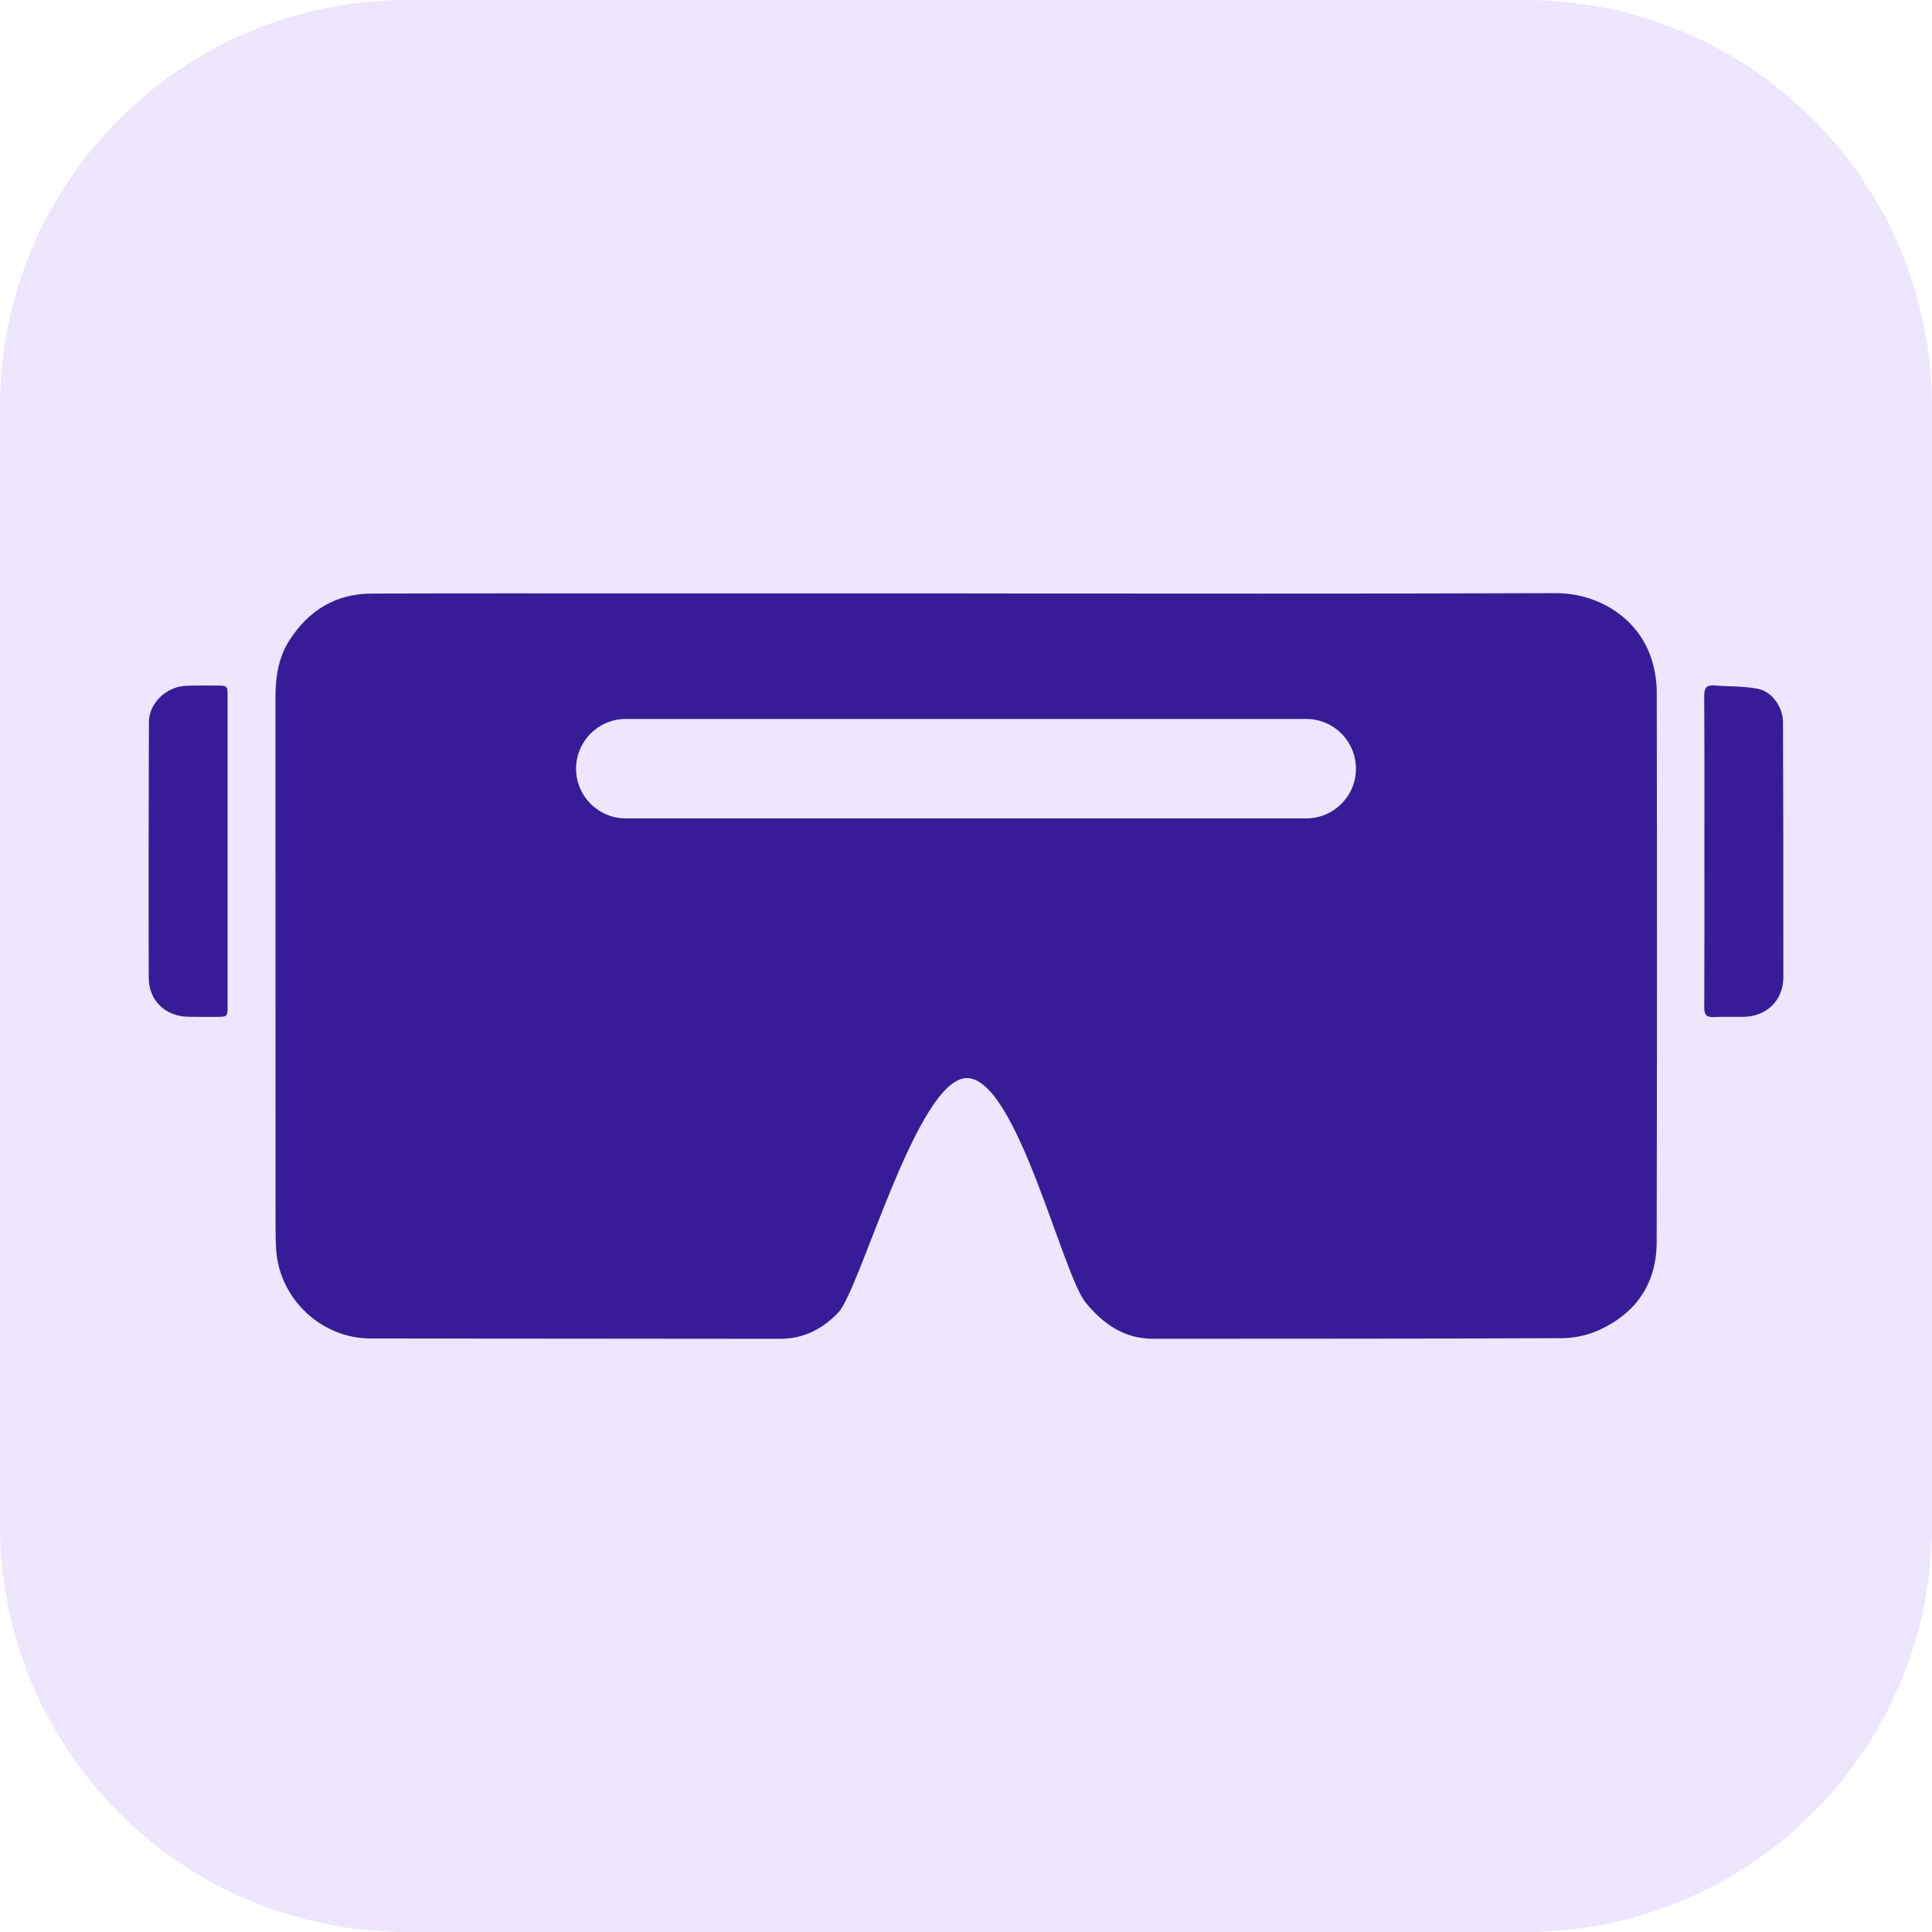
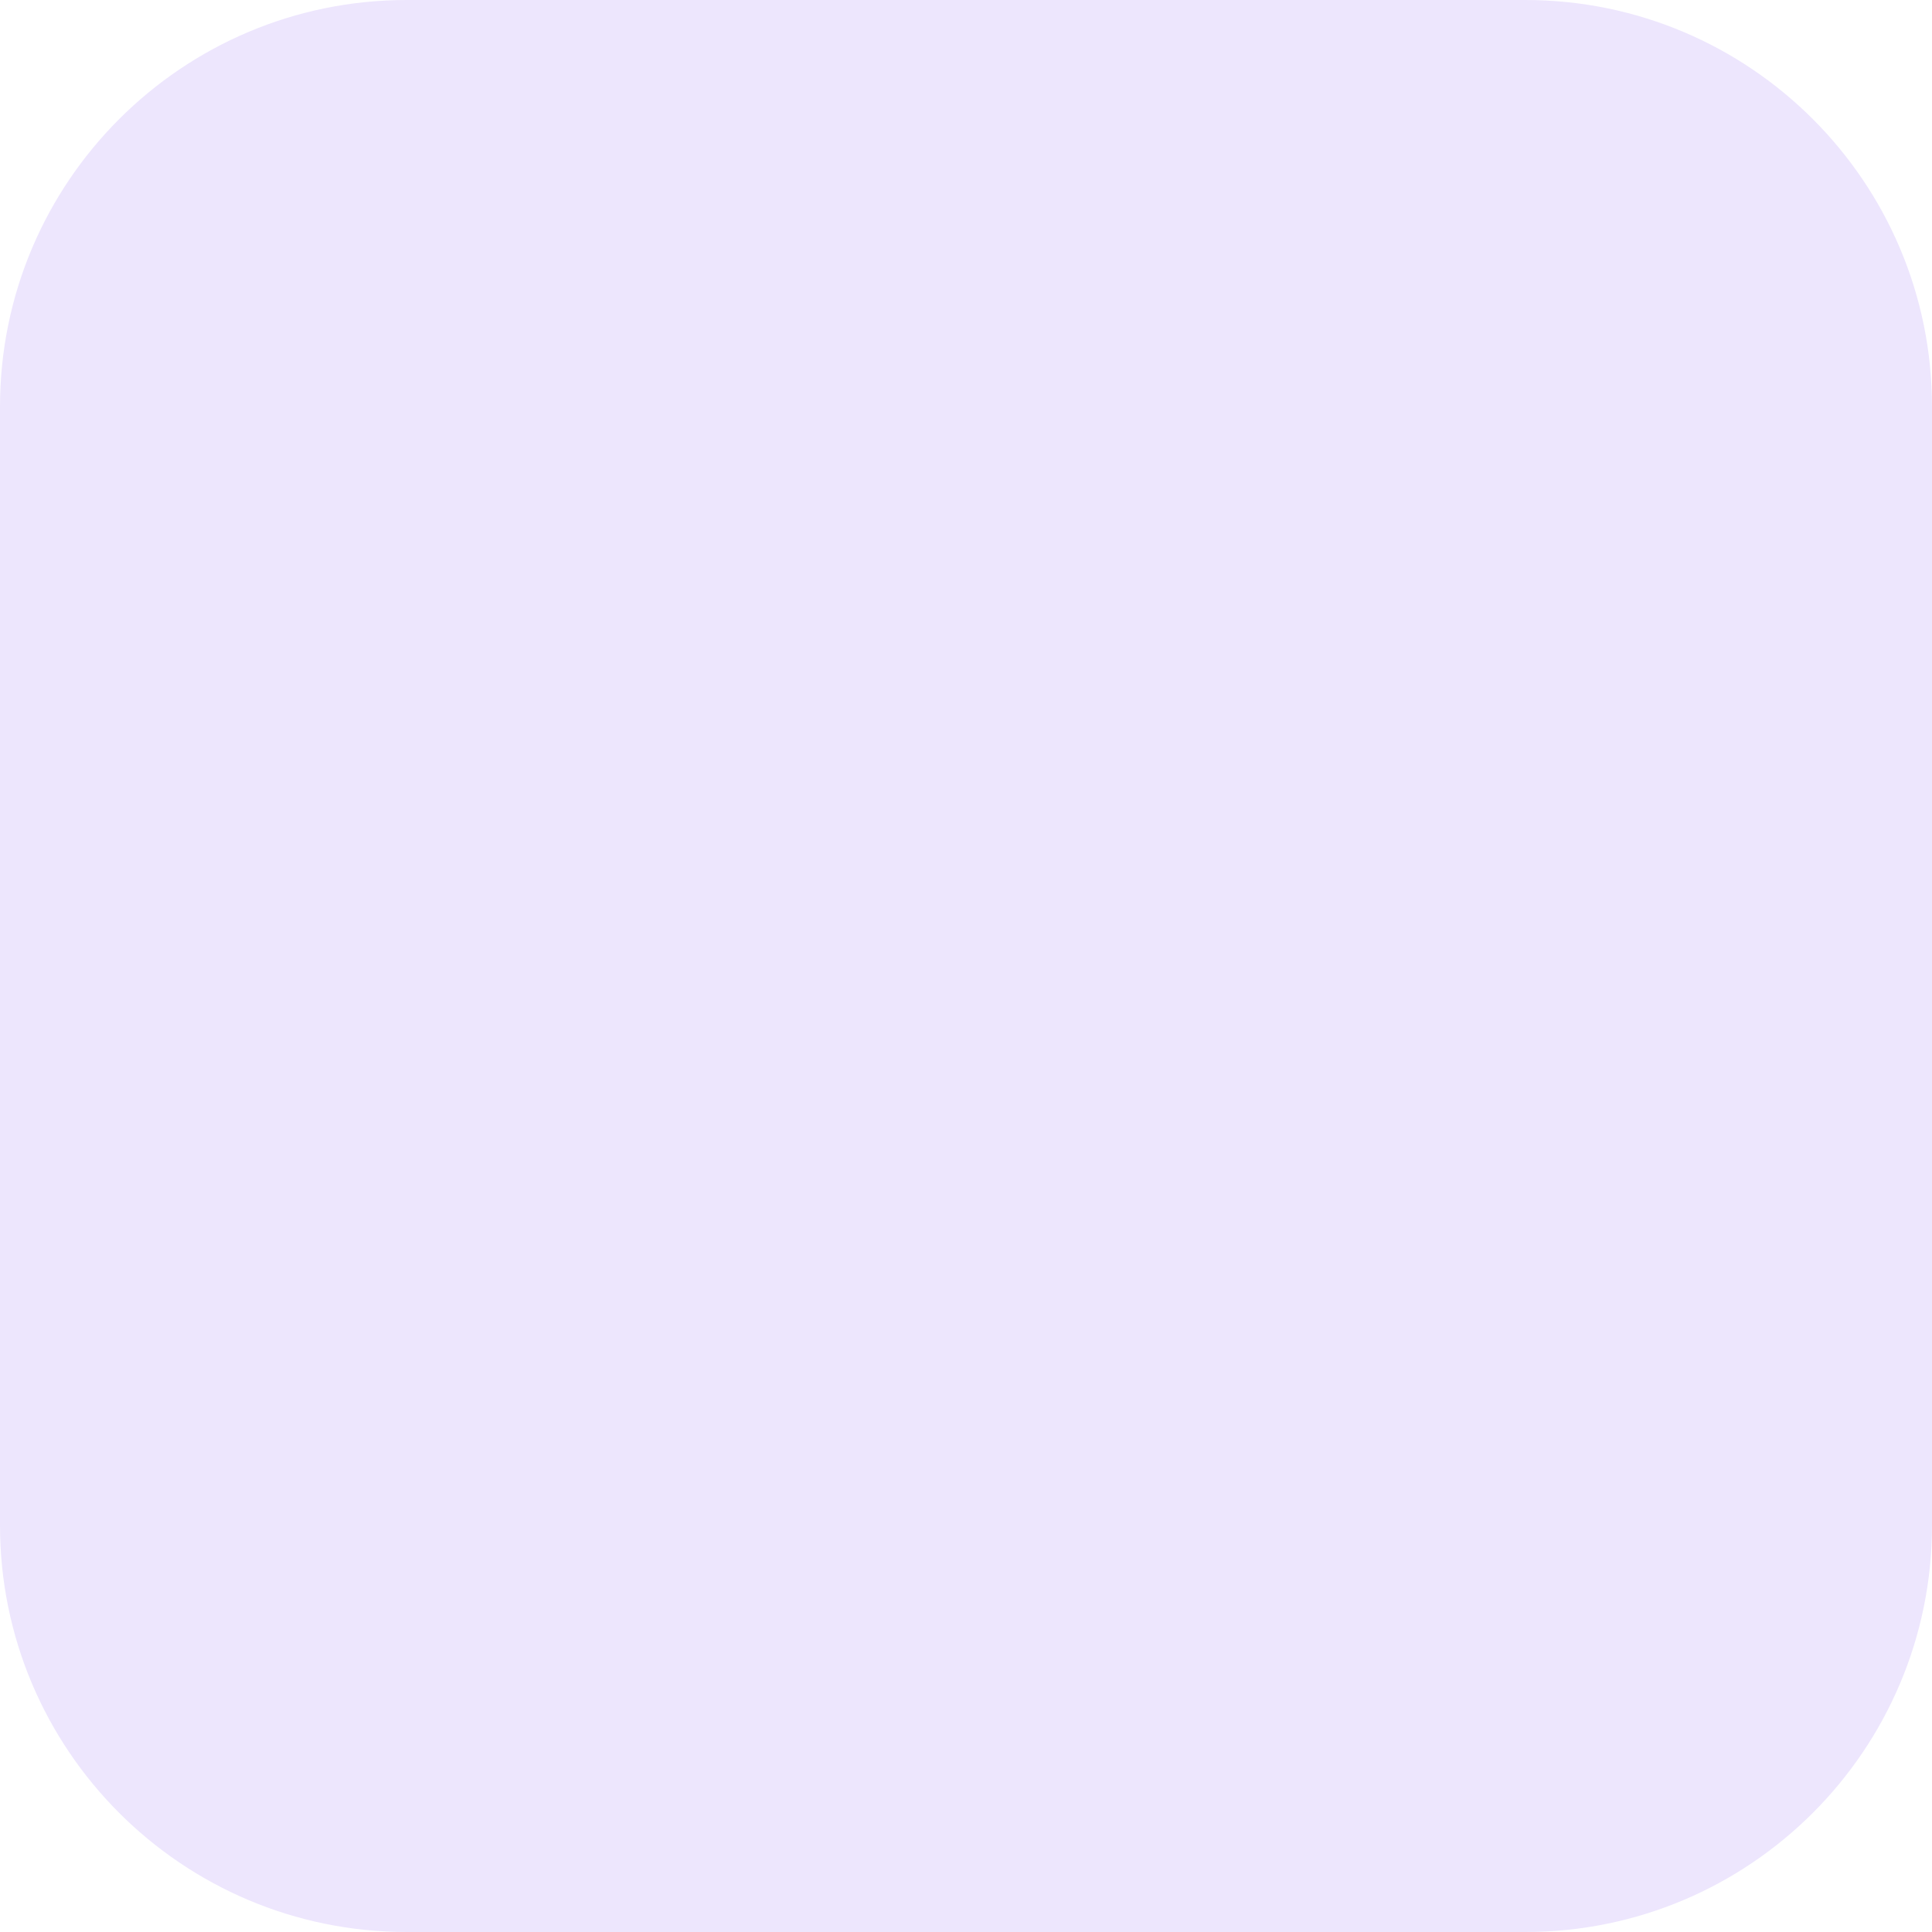
<svg xmlns="http://www.w3.org/2000/svg" version="1.1" id="Layer_1" x="0px" y="0px" viewBox="0 0 190 190" xml:space="preserve">
  <path fill="#EDE6FD" d="M150,190H40c-22.091,0-40-17.909-40-40V40C0,17.909,17.909,0,40,0h110c22.091,0,40,17.909,40,40v110 C190,172.091,172.091,190,150,190z" />
  <g>
-     <path fill="#381C97" d="M21.21,67.421c-0.982,0.001-1.966-0.017-2.946,0.025c-1.909,0.082-3.613,1.714-3.619,3.544 c-0.027,8.392-0.04,16.784-0.018,25.175c0.006,2.229,1.631,3.779,3.857,3.827c0.926,0.02,1.852,0.02,2.778,0.013 c1.116-0.008,1.12-0.015,1.12-1.13c0.001-5.052,0.001-10.104,0.001-15.156s0.001-10.104,0-15.156 C22.382,67.424,22.379,67.42,21.21,67.421z" />
-     <path fill="#381C97" d="M175.348,71.022c-0.005-1.451-1.04-2.984-2.447-3.277c-1.378-0.287-2.83-0.209-4.246-0.334 c-0.801-0.07-1.063,0.207-1.057,1.03c0.034,5.082,0.017,10.163,0.018,15.245c0.001,5.138,0.012,10.276-0.012,15.414 c-0.003,0.704,0.226,0.952,0.92,0.922c0.981-0.043,1.965-0.007,2.947-0.022c2.255-0.035,3.906-1.618,3.91-3.879 C175.394,87.755,175.374,79.388,175.348,71.022z" />
-     <path fill="#381C97" d="M162.352,64.619c-1.278-3.742-5.037-6.302-9.403-6.286c-19.287,0.073-38.574,0.031-57.861,0.031 c0-0.002,0-0.004,0-0.005c-10.556,0-21.112-0.001-31.668,0c-8.956,0.001-17.912-0.016-26.867,0.015 c-3.537,0.012-6.212,1.658-8.098,4.609c-1.098,1.718-1.366,3.643-1.365,5.644c0.01,17.379,0.005,34.759,0.008,52.138 c0,0.701,0.014,1.404,0.058,2.104c0.303,4.851,4.426,8.757,9.286,8.763c13.419,0.018,26.839,0.013,40.258,0.033 c2.314,0.003,4.168-0.95,5.732-2.575c2.173-2.259,7.767-23.065,12.656-23.065s9.37,19.242,11.665,22.054 c1.711,2.096,3.773,3.584,6.641,3.581c13.419-0.013,26.839,0.005,40.258-0.059c1.224-0.006,2.541-0.303,3.652-0.817 c3.632-1.68,5.611-4.595,5.619-8.633c0.038-18.025,0.037-36.05,0.008-54.075C162.93,66.922,162.725,65.713,162.352,64.619z M128.459,80.484H61.542c-2.7,0-4.889-2.189-4.889-4.889s2.189-4.889,4.889-4.889h66.917c2.7,0,4.889,2.189,4.889,4.889 S131.159,80.484,128.459,80.484z" />
-   </g>
+     </g>
</svg>